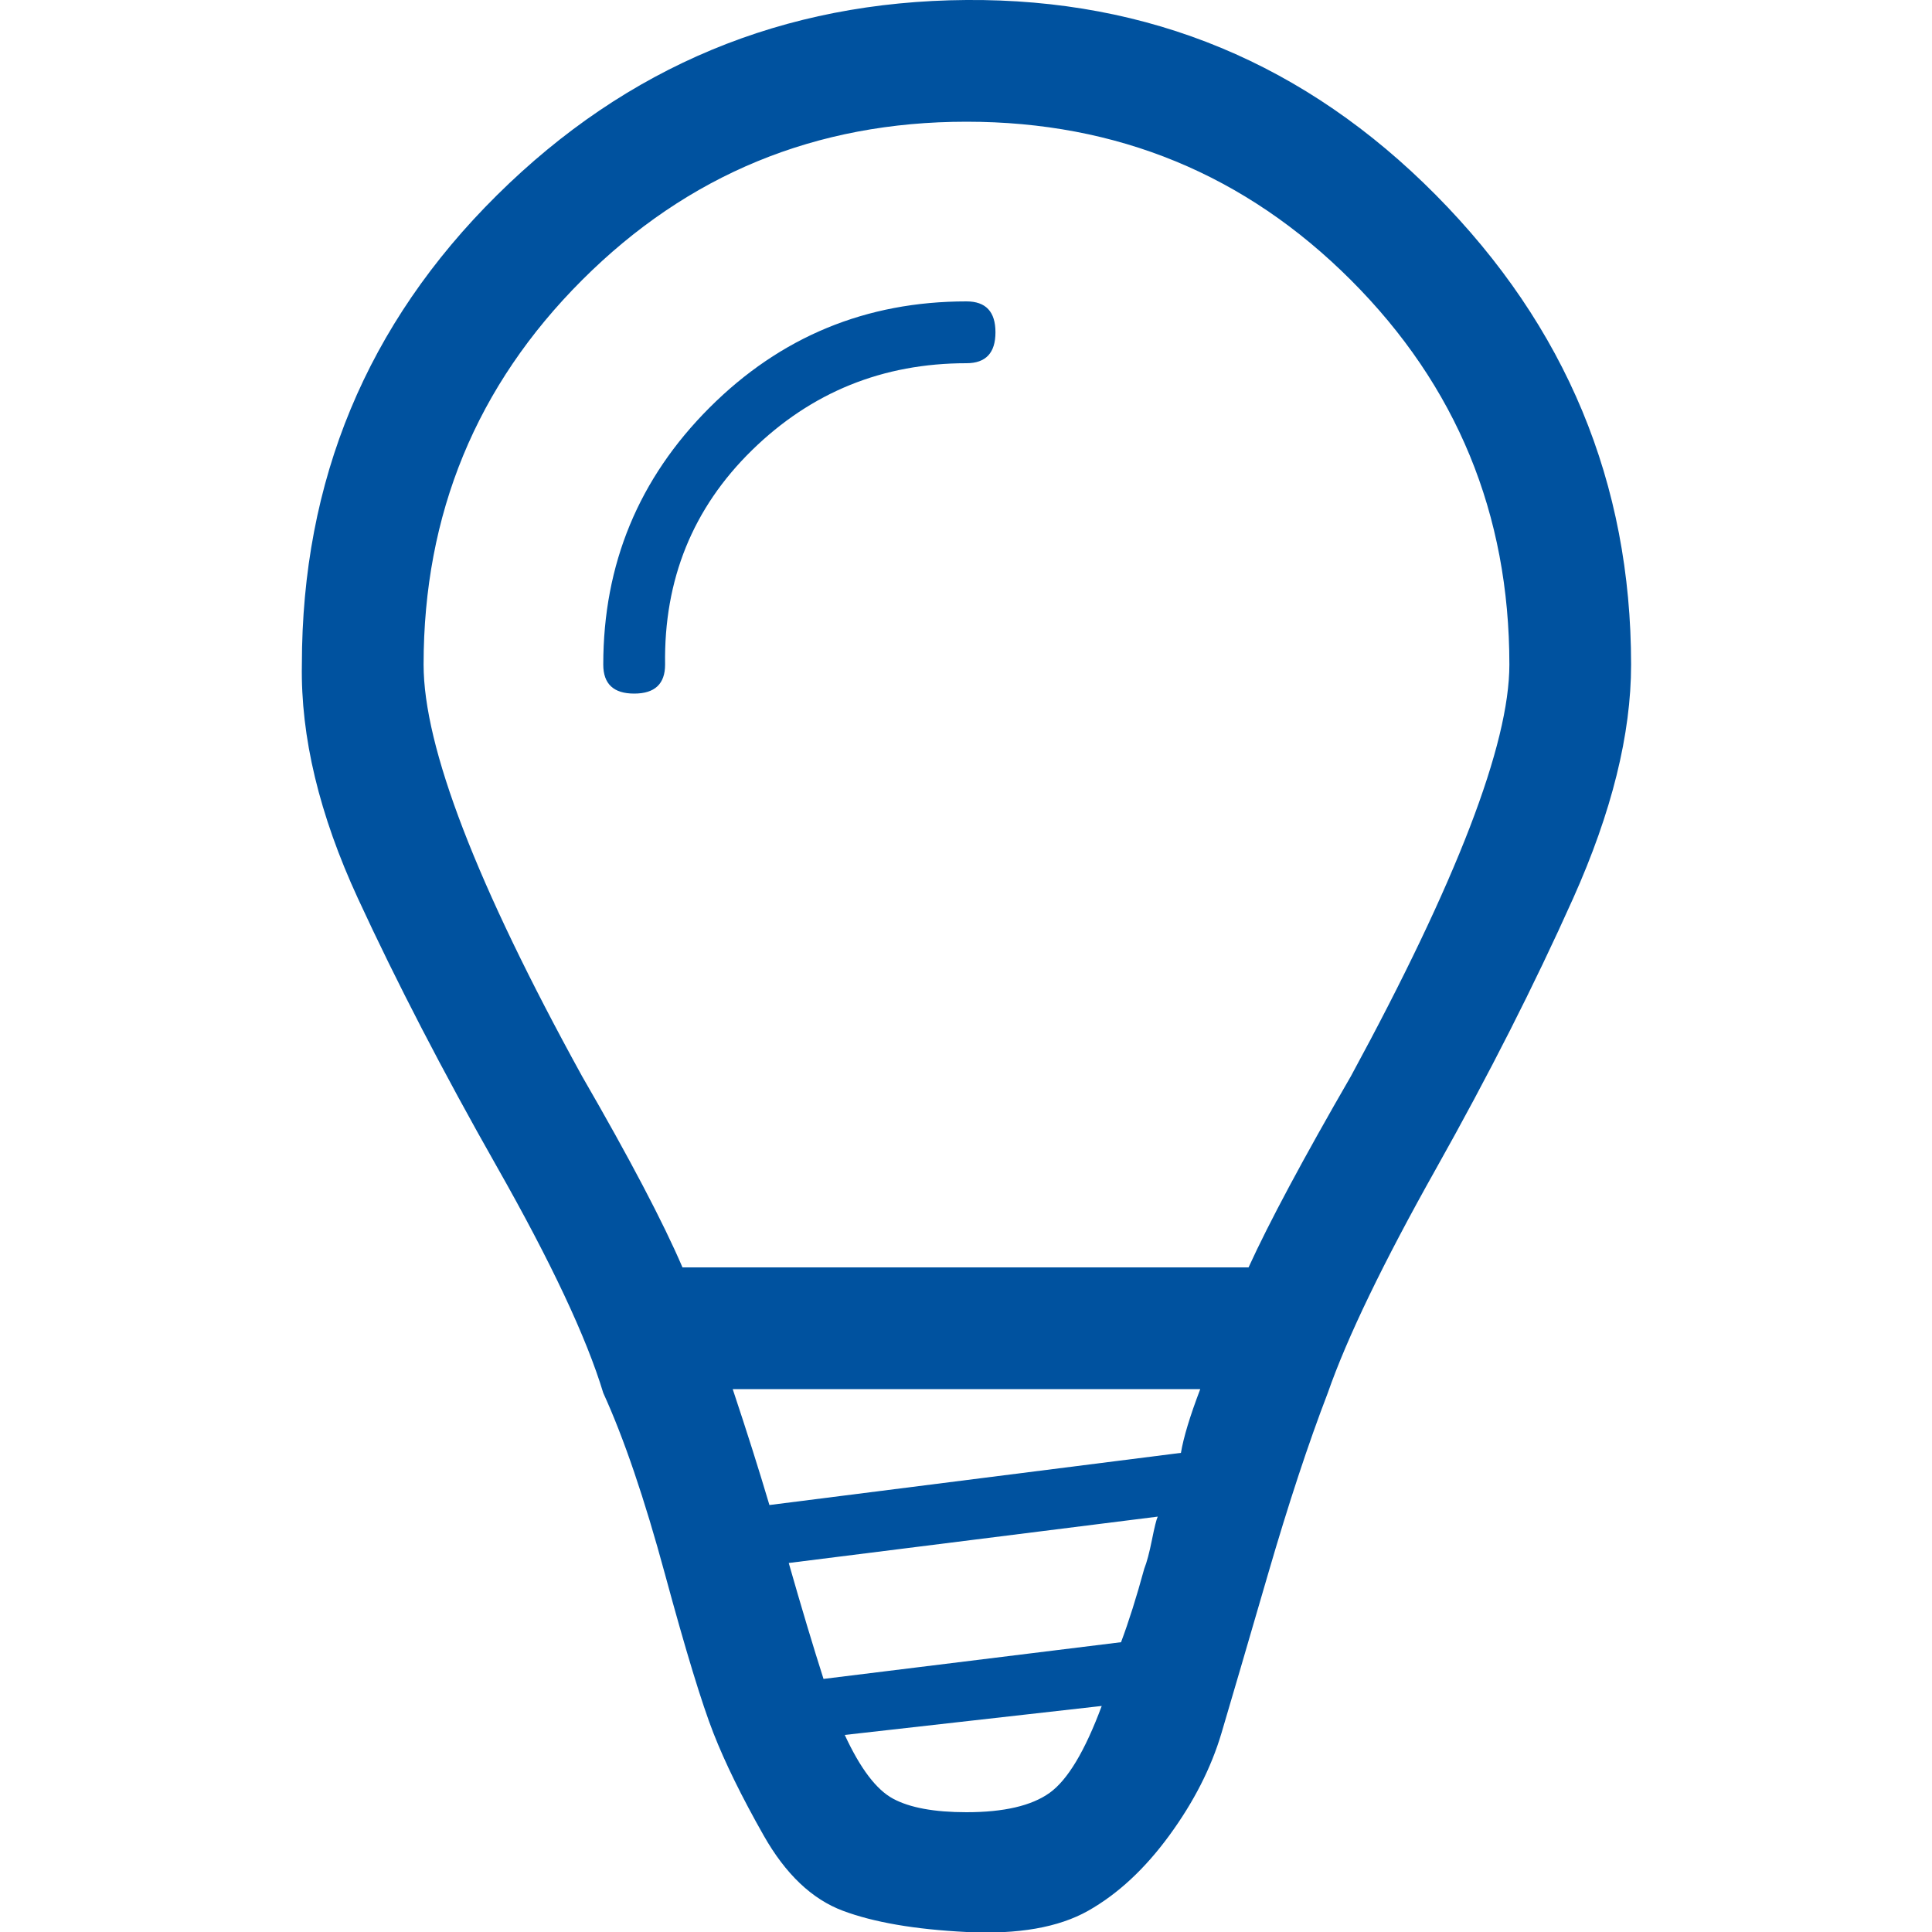
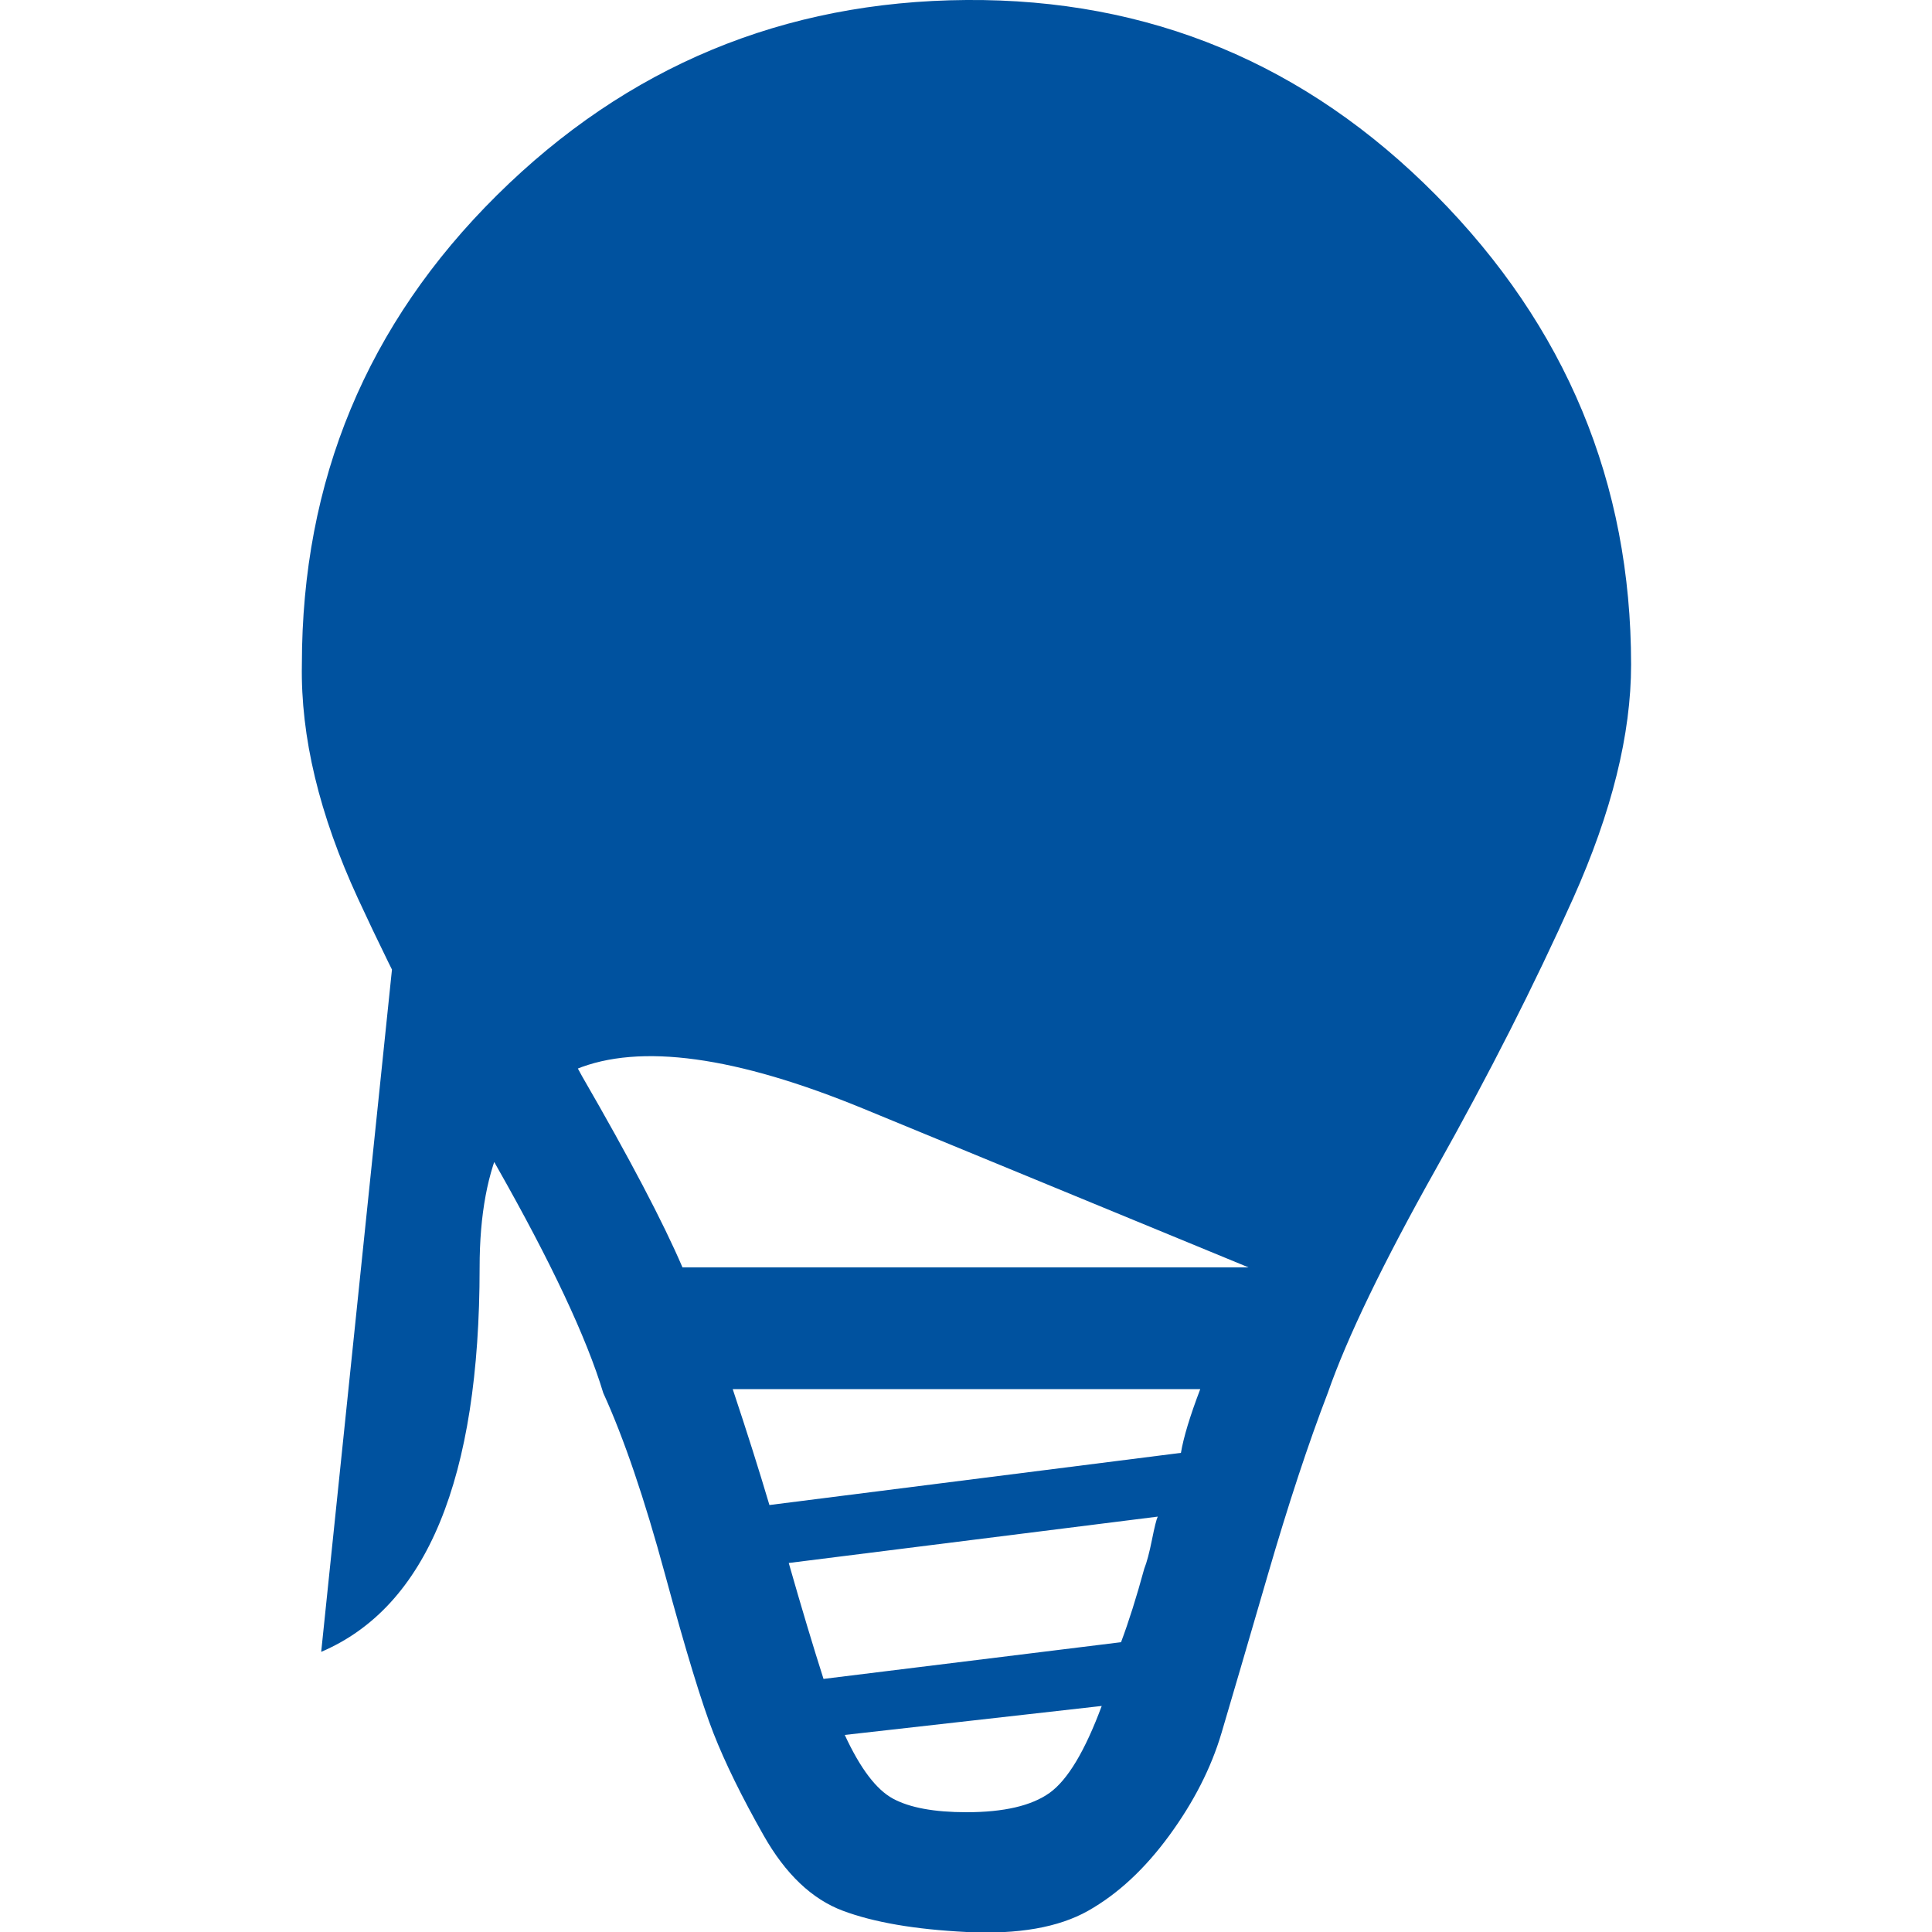
<svg xmlns="http://www.w3.org/2000/svg" version="1.1" width="250" height="250" viewBox="0 0 22 32">
-   <path style="fill:#00529f" d="M0 11.008q0-4.576 3.232-7.776t7.776-3.232 7.776 3.232 3.232 7.776q0 1.728-0.96 3.872t-2.272 4.48-1.792 3.712q-0.48 1.248-0.992 3.008t-0.768 2.624-0.864 1.696-1.344 1.248-2.016 0.352-2.048-0.352-1.312-1.248-0.832-1.696-0.8-2.624-1.024-3.008q-0.416-1.376-1.76-3.744t-2.304-4.448-0.928-3.872zM2.016 11.008q0 2.048 2.624 6.816 1.184 2.048 1.664 3.168h9.376q0.512-1.12 1.696-3.168 2.624-4.832 2.624-6.816 0-3.744-2.624-6.368t-6.368-2.624-6.368 2.624-2.624 6.368zM4.992 11.008q0-2.496 1.76-4.256t4.256-1.76q0.48 0 0.48 0.512t-0.48 0.512q-2.080 0-3.552 1.44t-1.44 3.552q0 0.48-0.512 0.48t-0.512-0.48zM7.136 23.008q0.352 1.056 0.608 1.92l6.816-0.864q0.064-0.384 0.32-1.056h-7.744zM8.064 25.888q0.32 1.12 0.576 1.92l4.928-0.608q0.192-0.512 0.384-1.216 0.064-0.16 0.128-0.48t0.096-0.384zM8.992 28.736q0.384 0.832 0.8 1.056t1.216 0.224q0.928 0 1.376-0.32t0.864-1.44z" />
+   <path style="fill:#00529f" d="M0 11.008q0-4.576 3.232-7.776t7.776-3.232 7.776 3.232 3.232 7.776q0 1.728-0.96 3.872t-2.272 4.48-1.792 3.712q-0.48 1.248-0.992 3.008t-0.768 2.624-0.864 1.696-1.344 1.248-2.016 0.352-2.048-0.352-1.312-1.248-0.832-1.696-0.8-2.624-1.024-3.008q-0.416-1.376-1.76-3.744t-2.304-4.448-0.928-3.872zM2.016 11.008q0 2.048 2.624 6.816 1.184 2.048 1.664 3.168h9.376t-6.368-2.624-6.368 2.624-2.624 6.368zM4.992 11.008q0-2.496 1.76-4.256t4.256-1.76q0.48 0 0.48 0.512t-0.48 0.512q-2.080 0-3.552 1.44t-1.44 3.552q0 0.48-0.512 0.48t-0.512-0.48zM7.136 23.008q0.352 1.056 0.608 1.92l6.816-0.864q0.064-0.384 0.32-1.056h-7.744zM8.064 25.888q0.32 1.12 0.576 1.92l4.928-0.608q0.192-0.512 0.384-1.216 0.064-0.16 0.128-0.48t0.096-0.384zM8.992 28.736q0.384 0.832 0.8 1.056t1.216 0.224q0.928 0 1.376-0.32t0.864-1.44z" />
</svg>